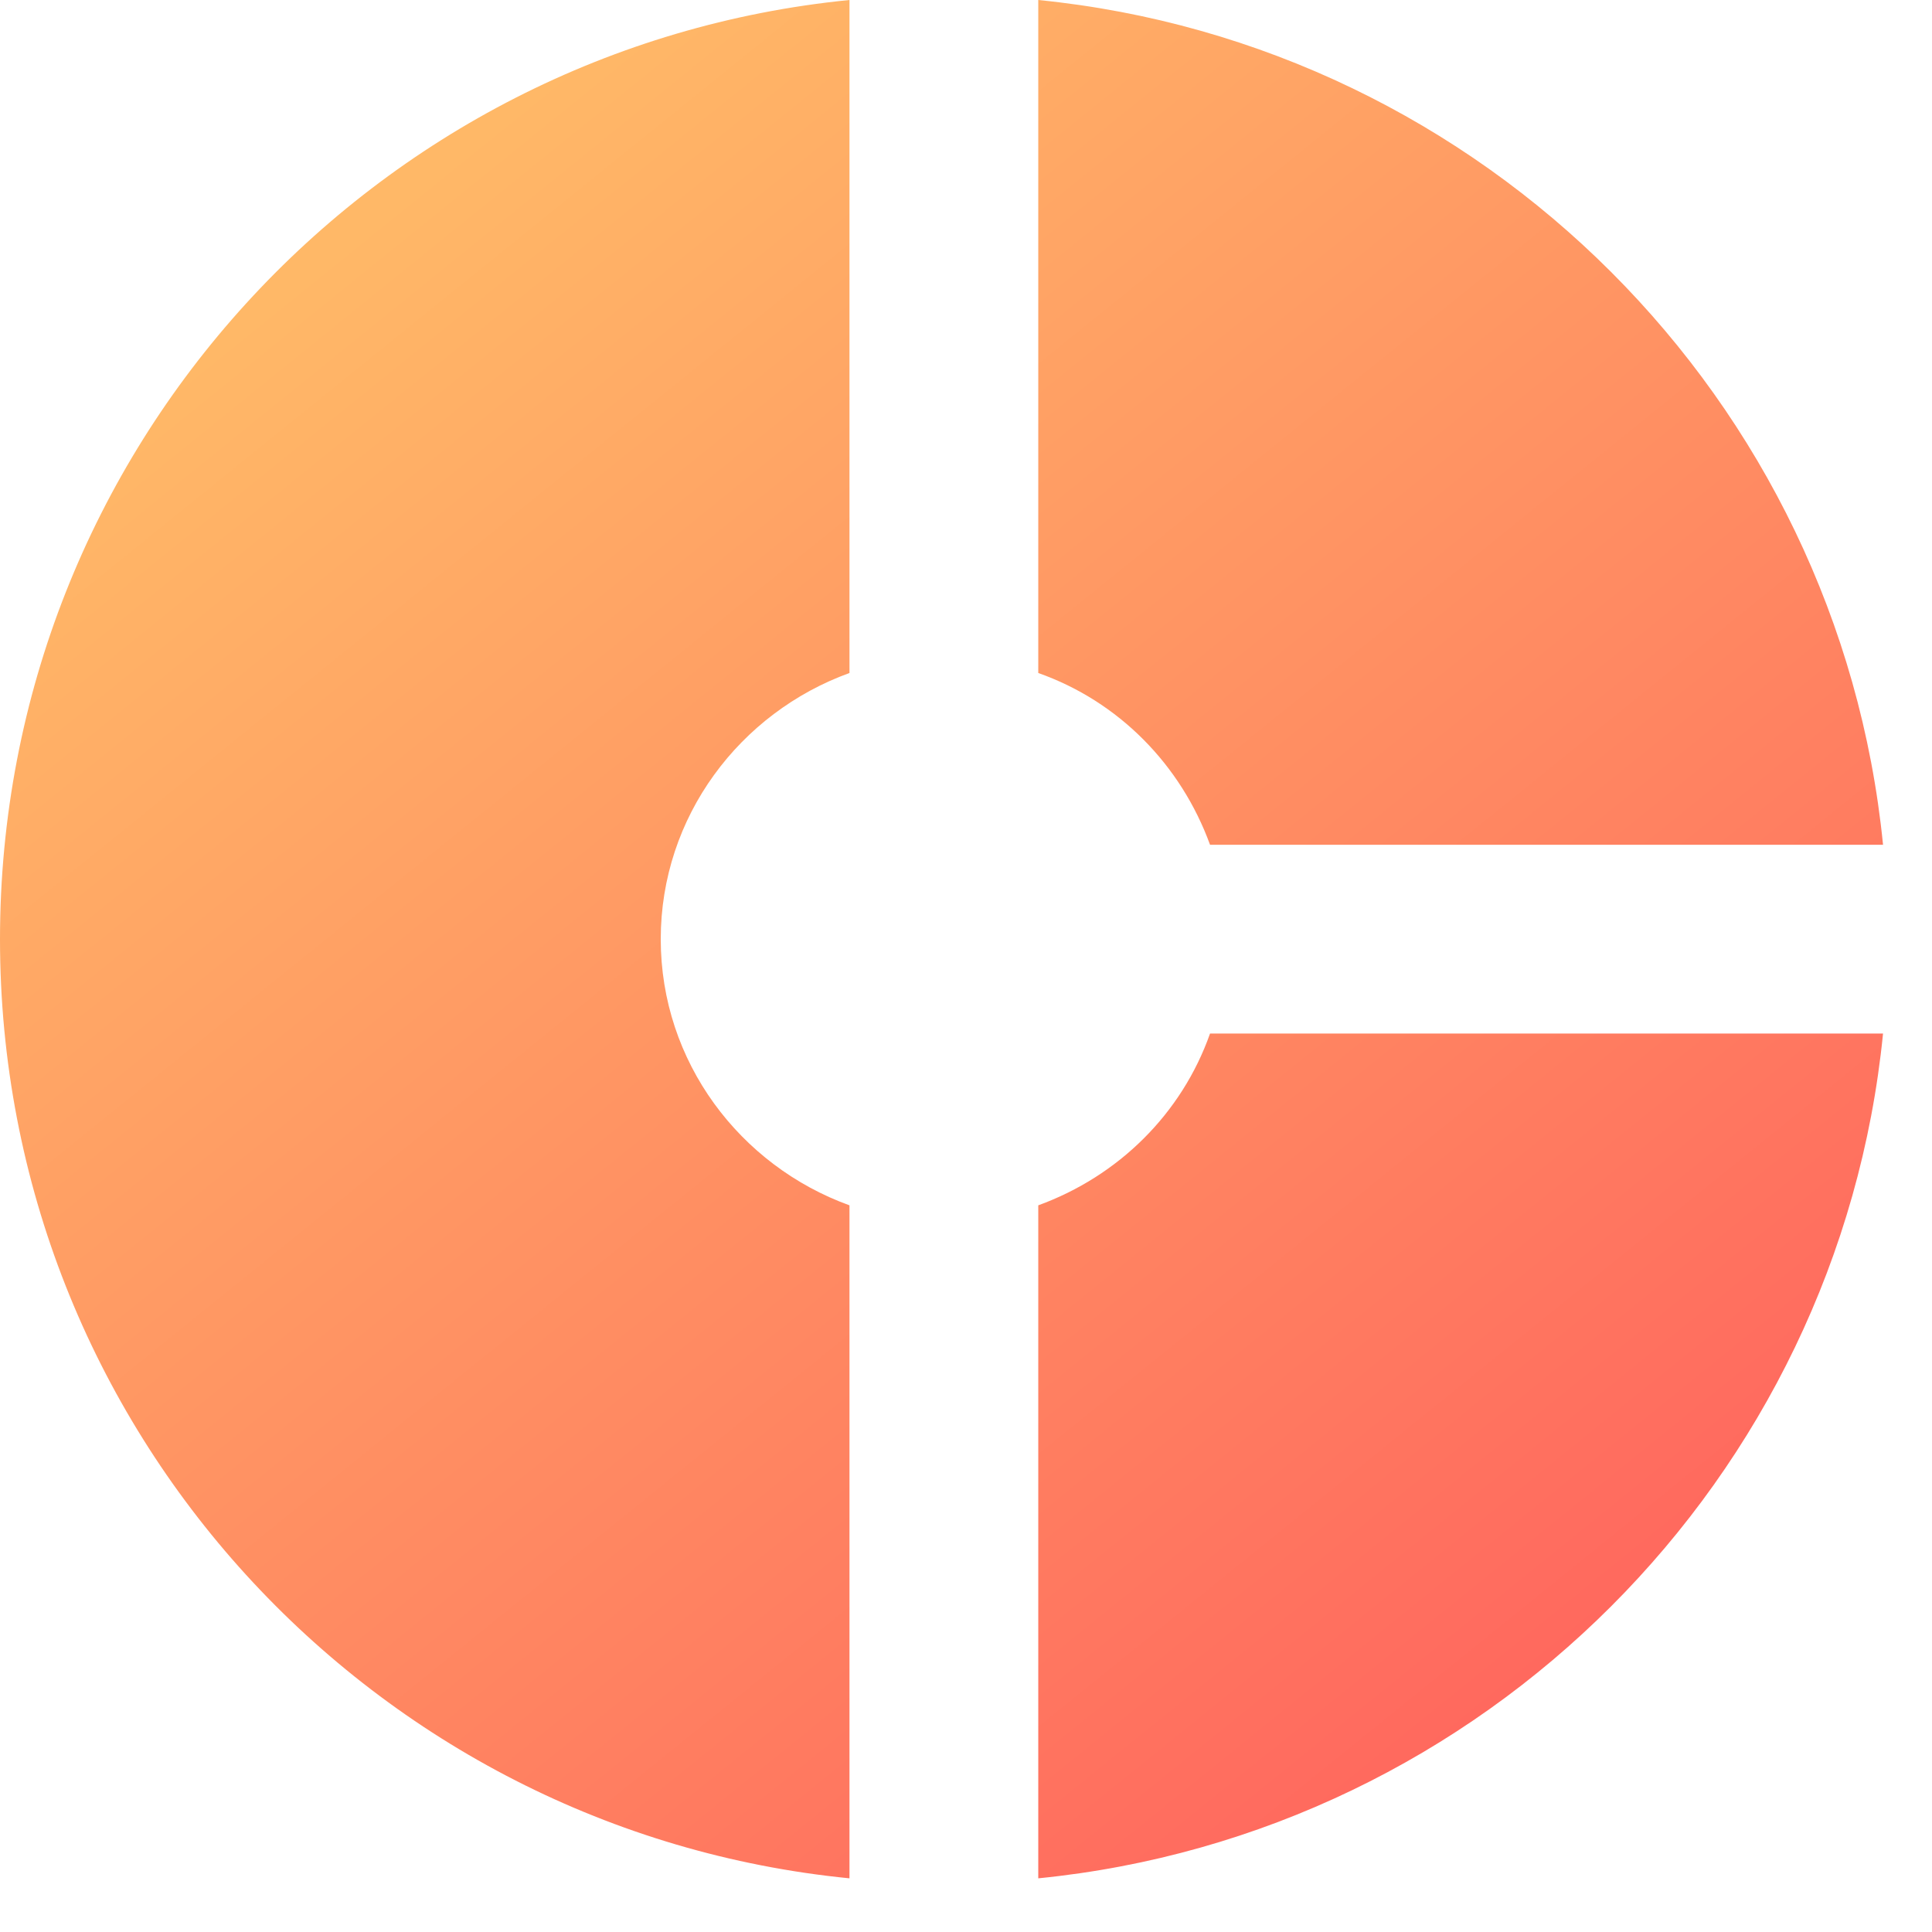
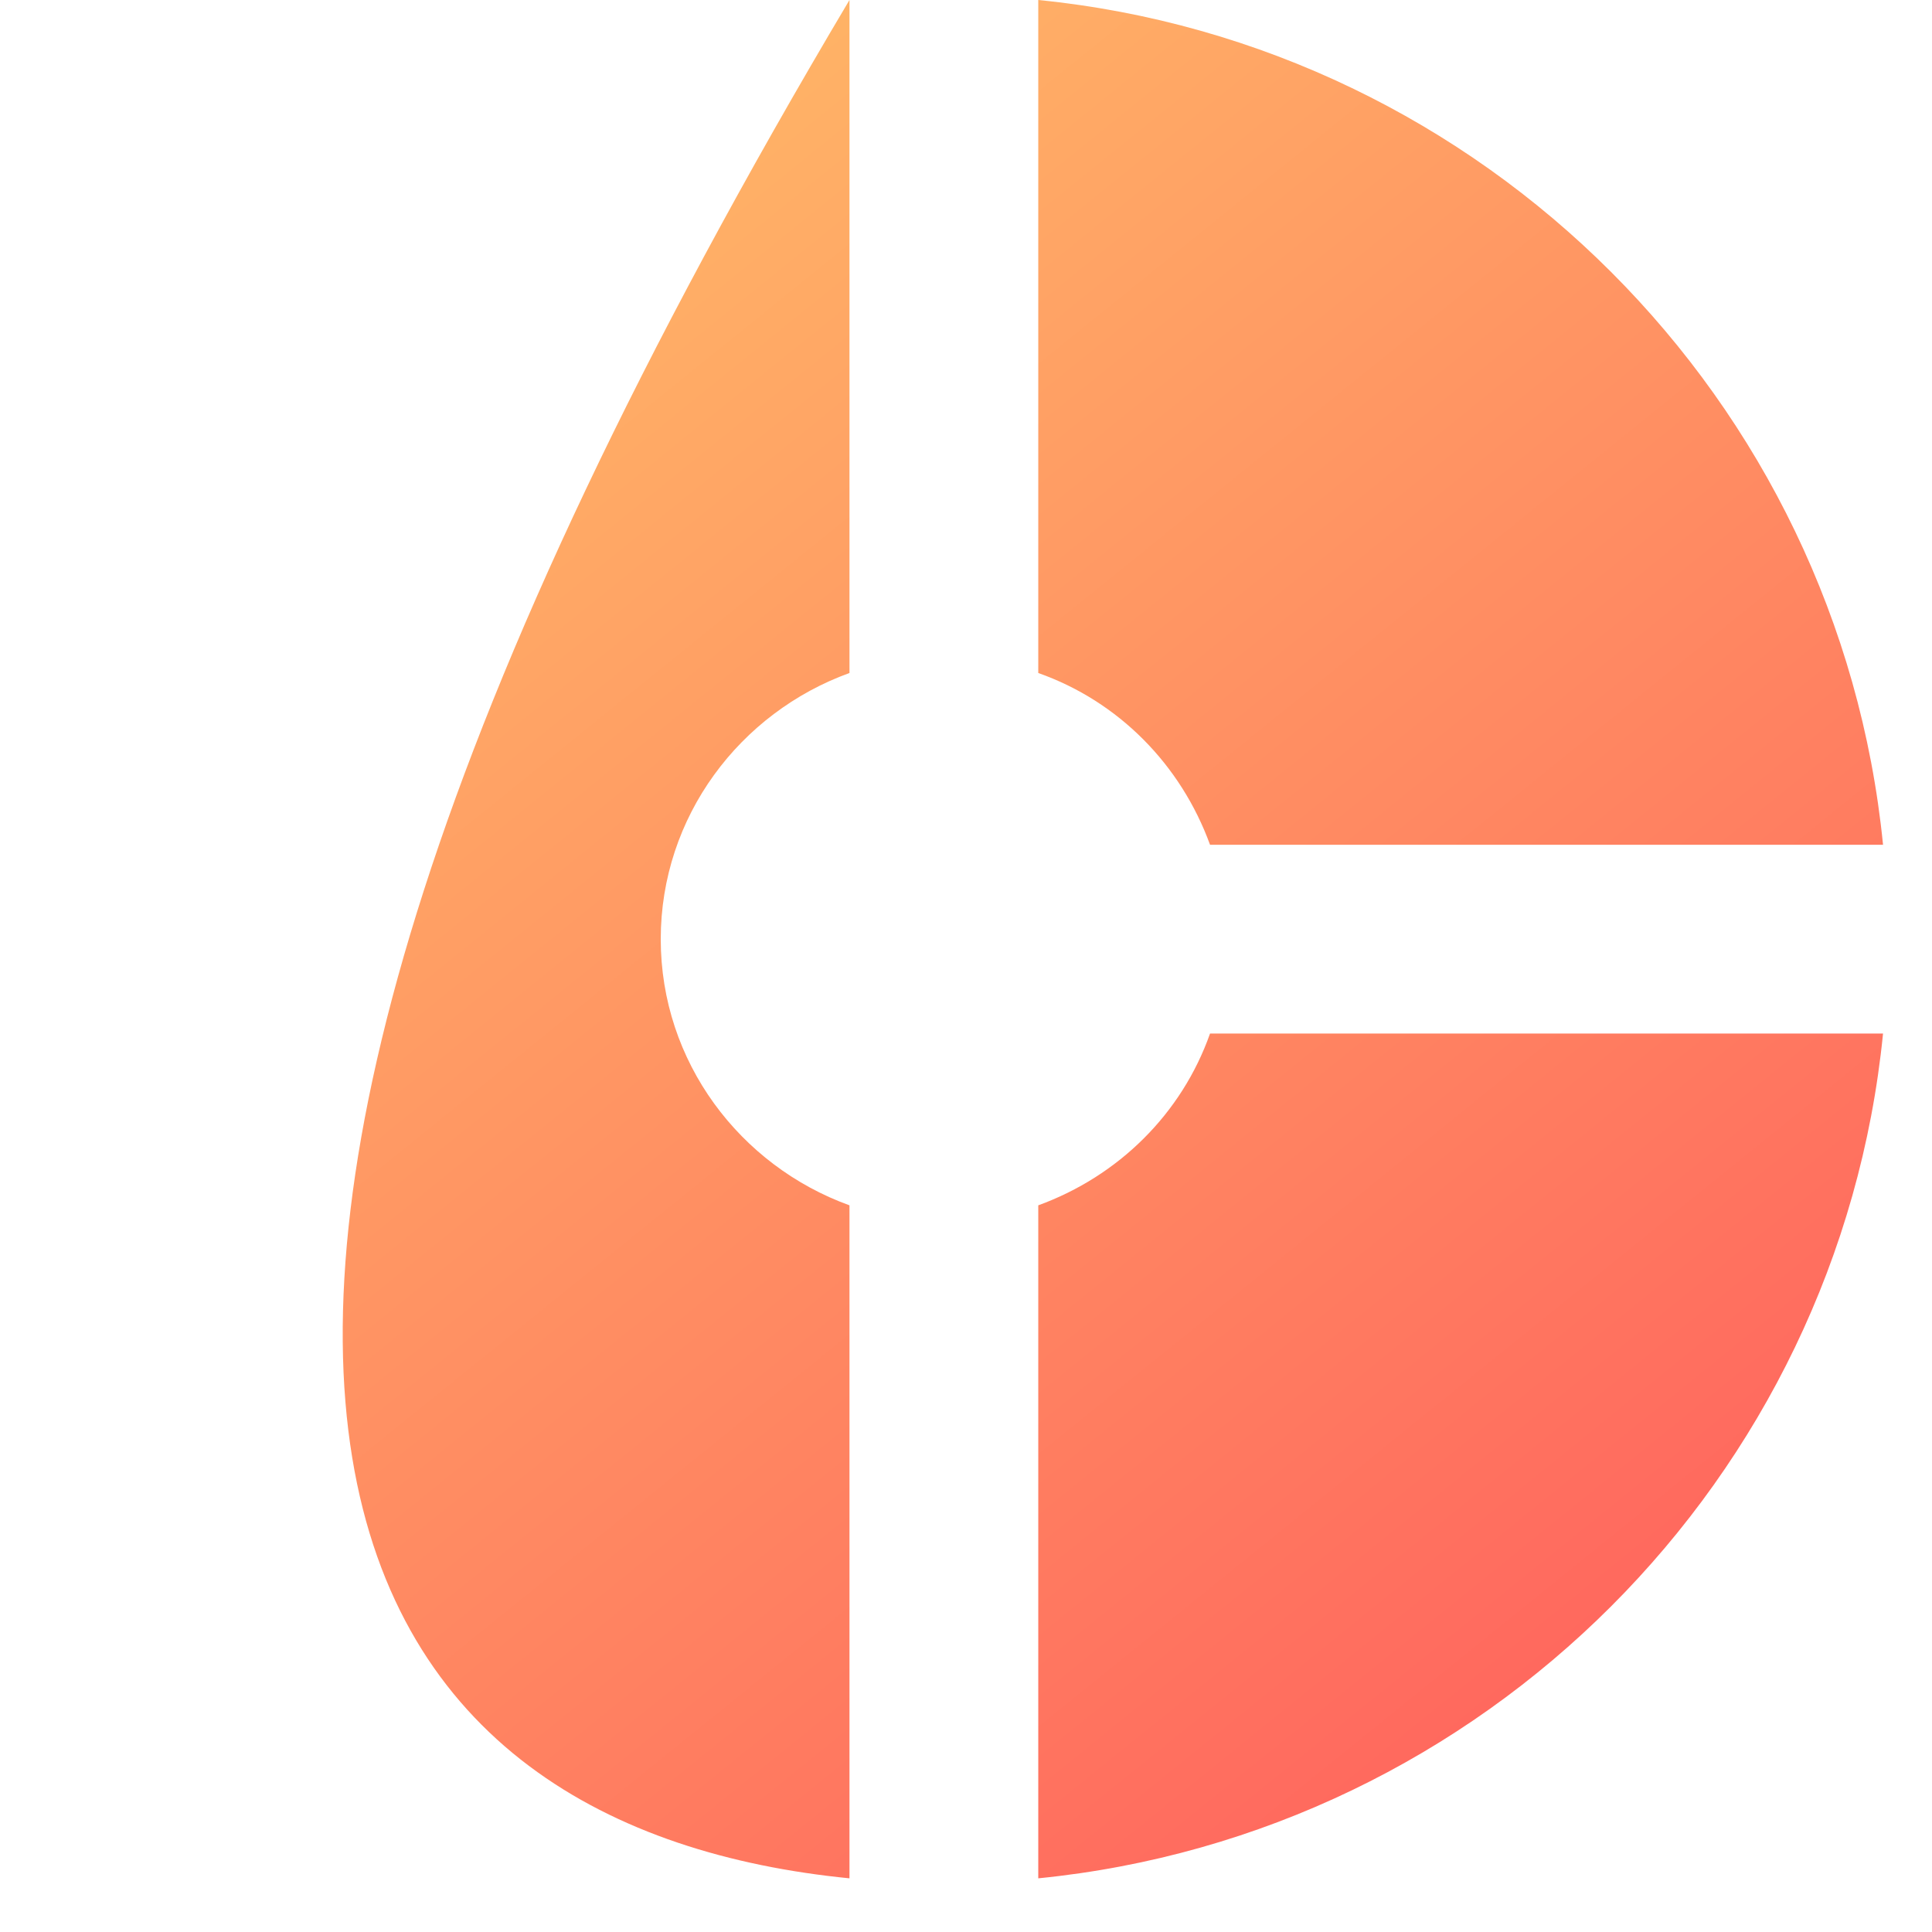
<svg xmlns="http://www.w3.org/2000/svg" width="32" height="32" viewBox="0 0 32 32" fill="none">
-   <path fill-rule="evenodd" clip-rule="evenodd" d="M14.07 19.964C12.257 19.308 10.944 17.588 10.944 15.556C10.944 13.523 12.257 11.803 14.07 11.147V0C6.175 0.782 0 7.442 0 15.556C0 23.669 6.175 30.329 14.07 31.111V19.964ZM17.197 11.147C18.526 11.616 19.558 12.663 20.042 13.992H31.189C30.454 6.613 24.576 0.735 17.197 0V11.147ZM17.197 19.964C18.526 19.48 19.573 18.448 20.042 17.119H31.189C30.454 24.498 24.576 30.376 17.197 31.111V19.964Z" fill="url(#paint0_linear_2704_1918)" />
+   <path fill-rule="evenodd" clip-rule="evenodd" d="M14.07 19.964C12.257 19.308 10.944 17.588 10.944 15.556C10.944 13.523 12.257 11.803 14.07 11.147V0C0 23.669 6.175 30.329 14.07 31.111V19.964ZM17.197 11.147C18.526 11.616 19.558 12.663 20.042 13.992H31.189C30.454 6.613 24.576 0.735 17.197 0V11.147ZM17.197 19.964C18.526 19.48 19.573 18.448 20.042 17.119H31.189C30.454 24.498 24.576 30.376 17.197 31.111V19.964Z" fill="url(#paint0_linear_2704_1918)" />
  <defs>
    <linearGradient id="paint0_linear_2704_1918" x1="5.545" y1="4.148" x2="25.411" y2="28.74" gradientUnits="userSpaceOnUse">
      <stop stop-color="#FFB867" />
      <stop offset="1" stop-color="#FF675E" />
    </linearGradient>
  </defs>
</svg>